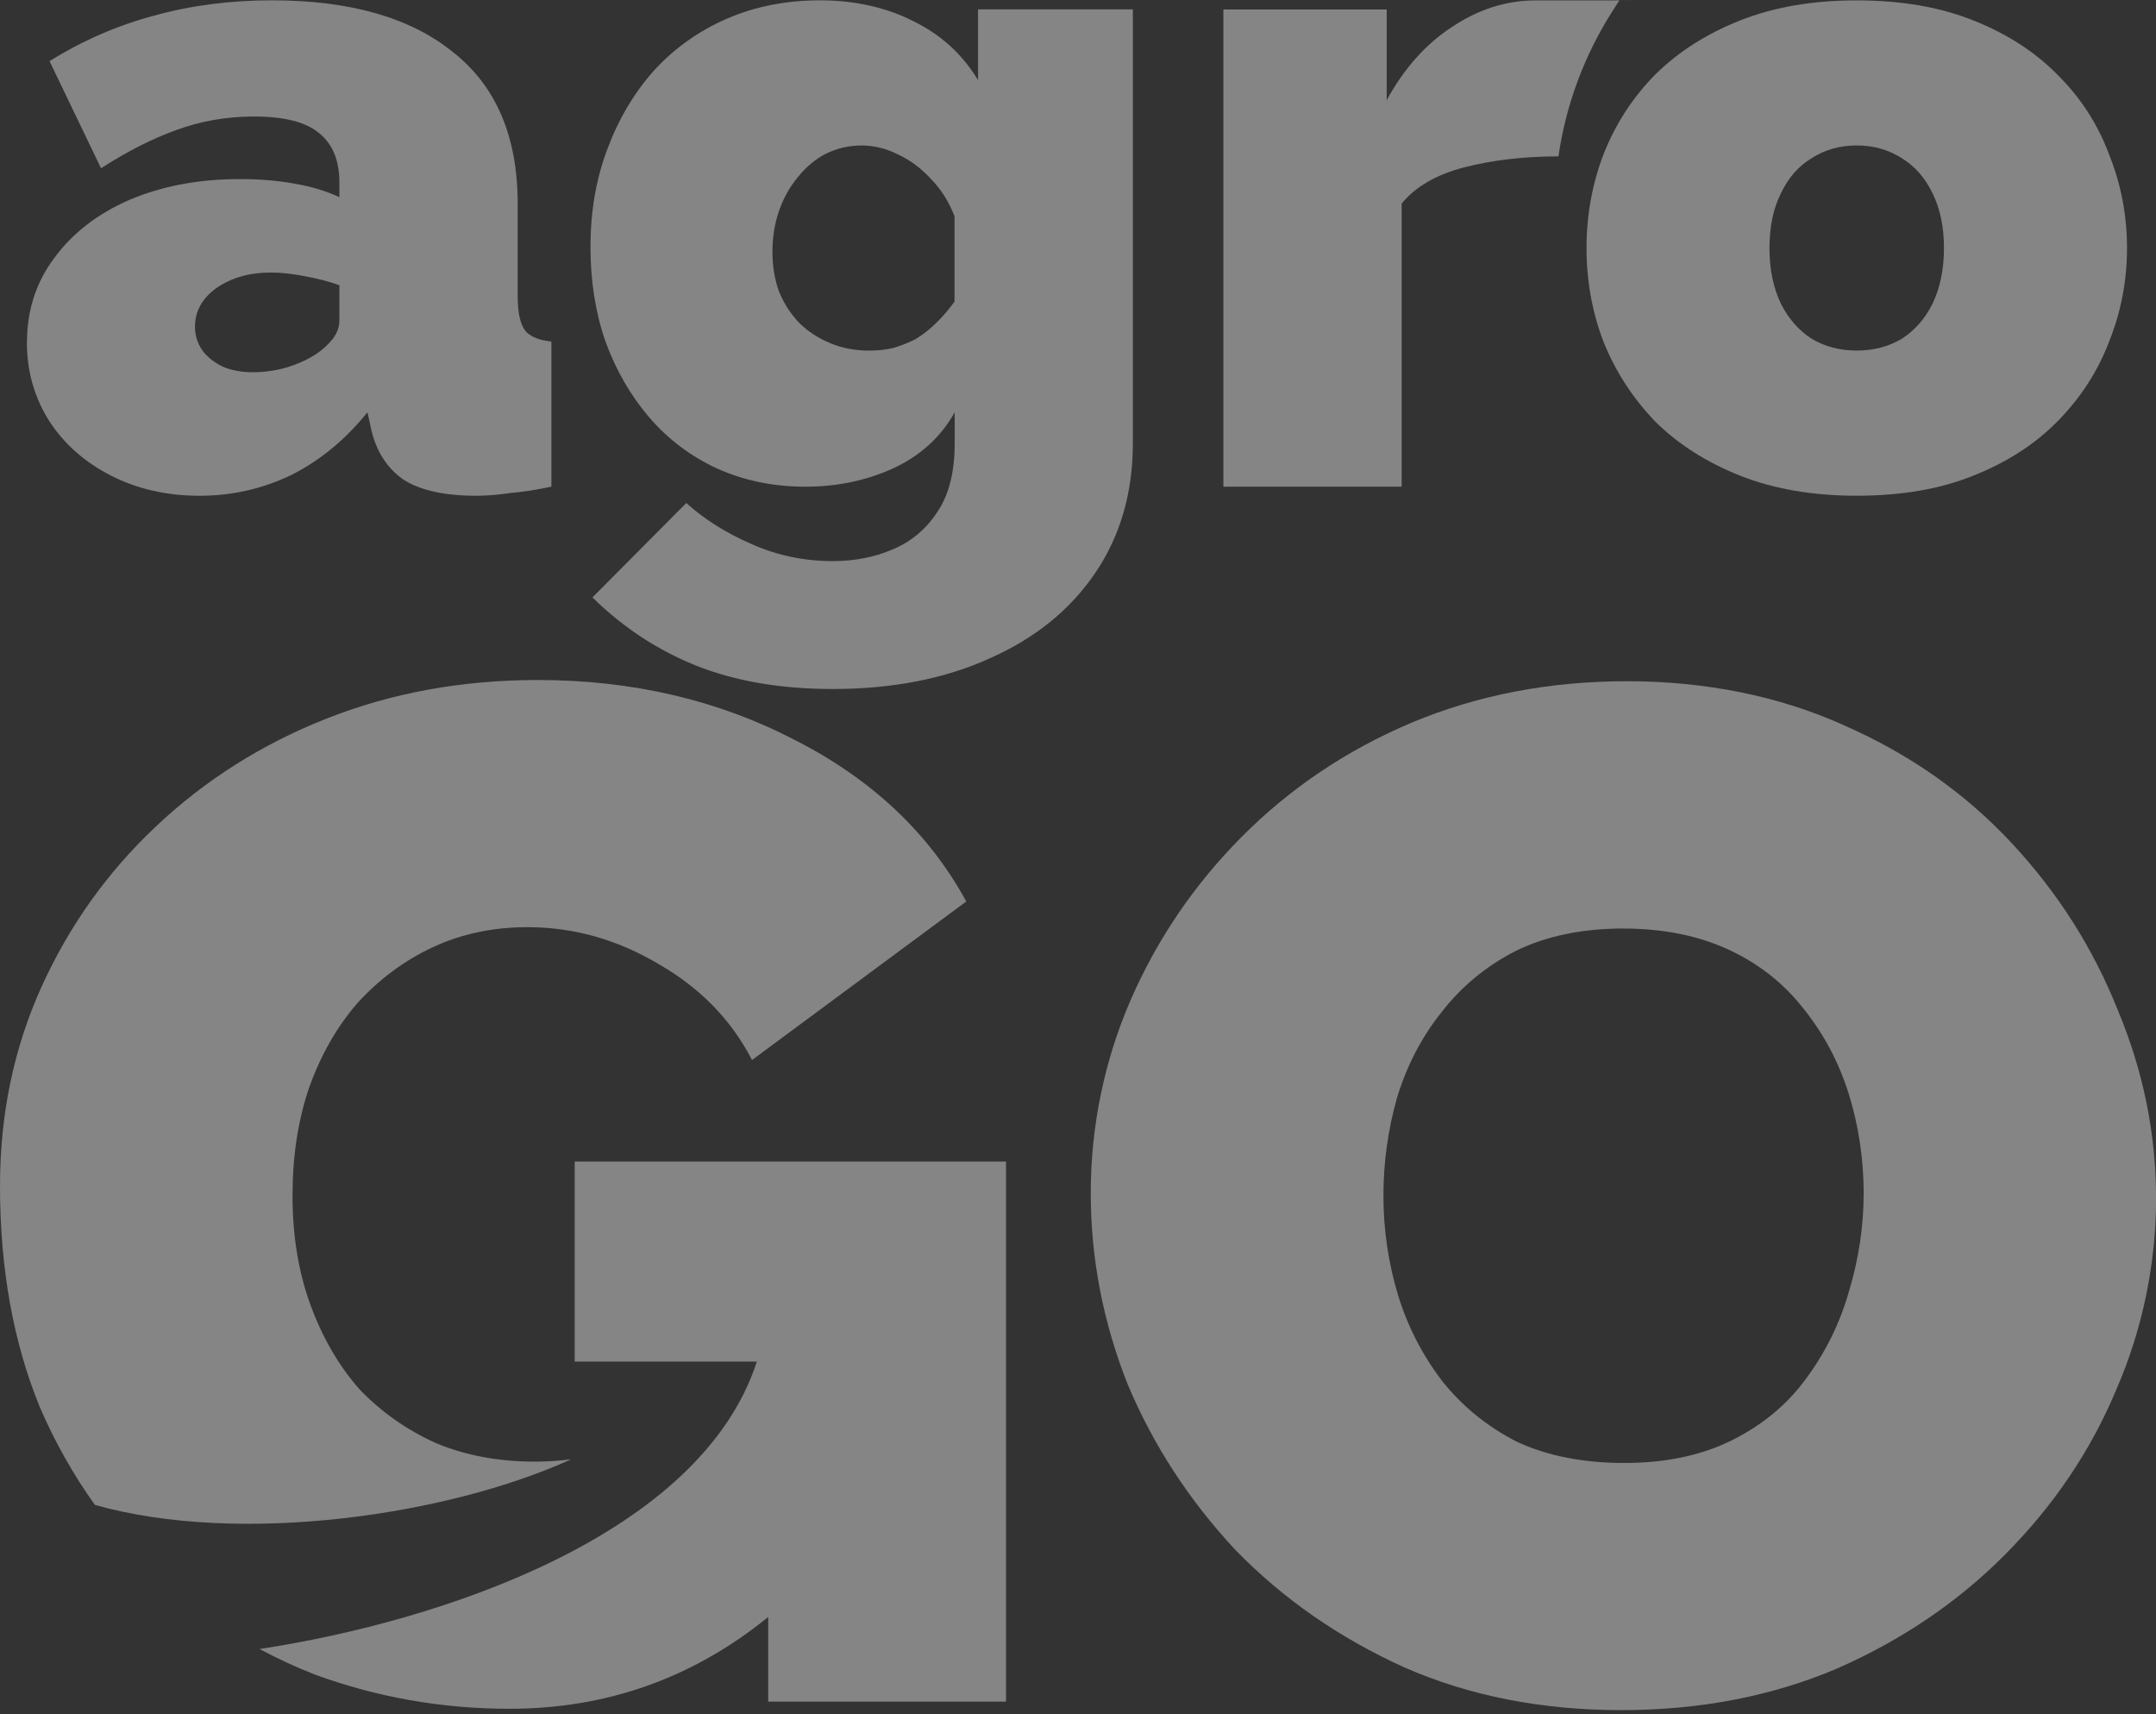
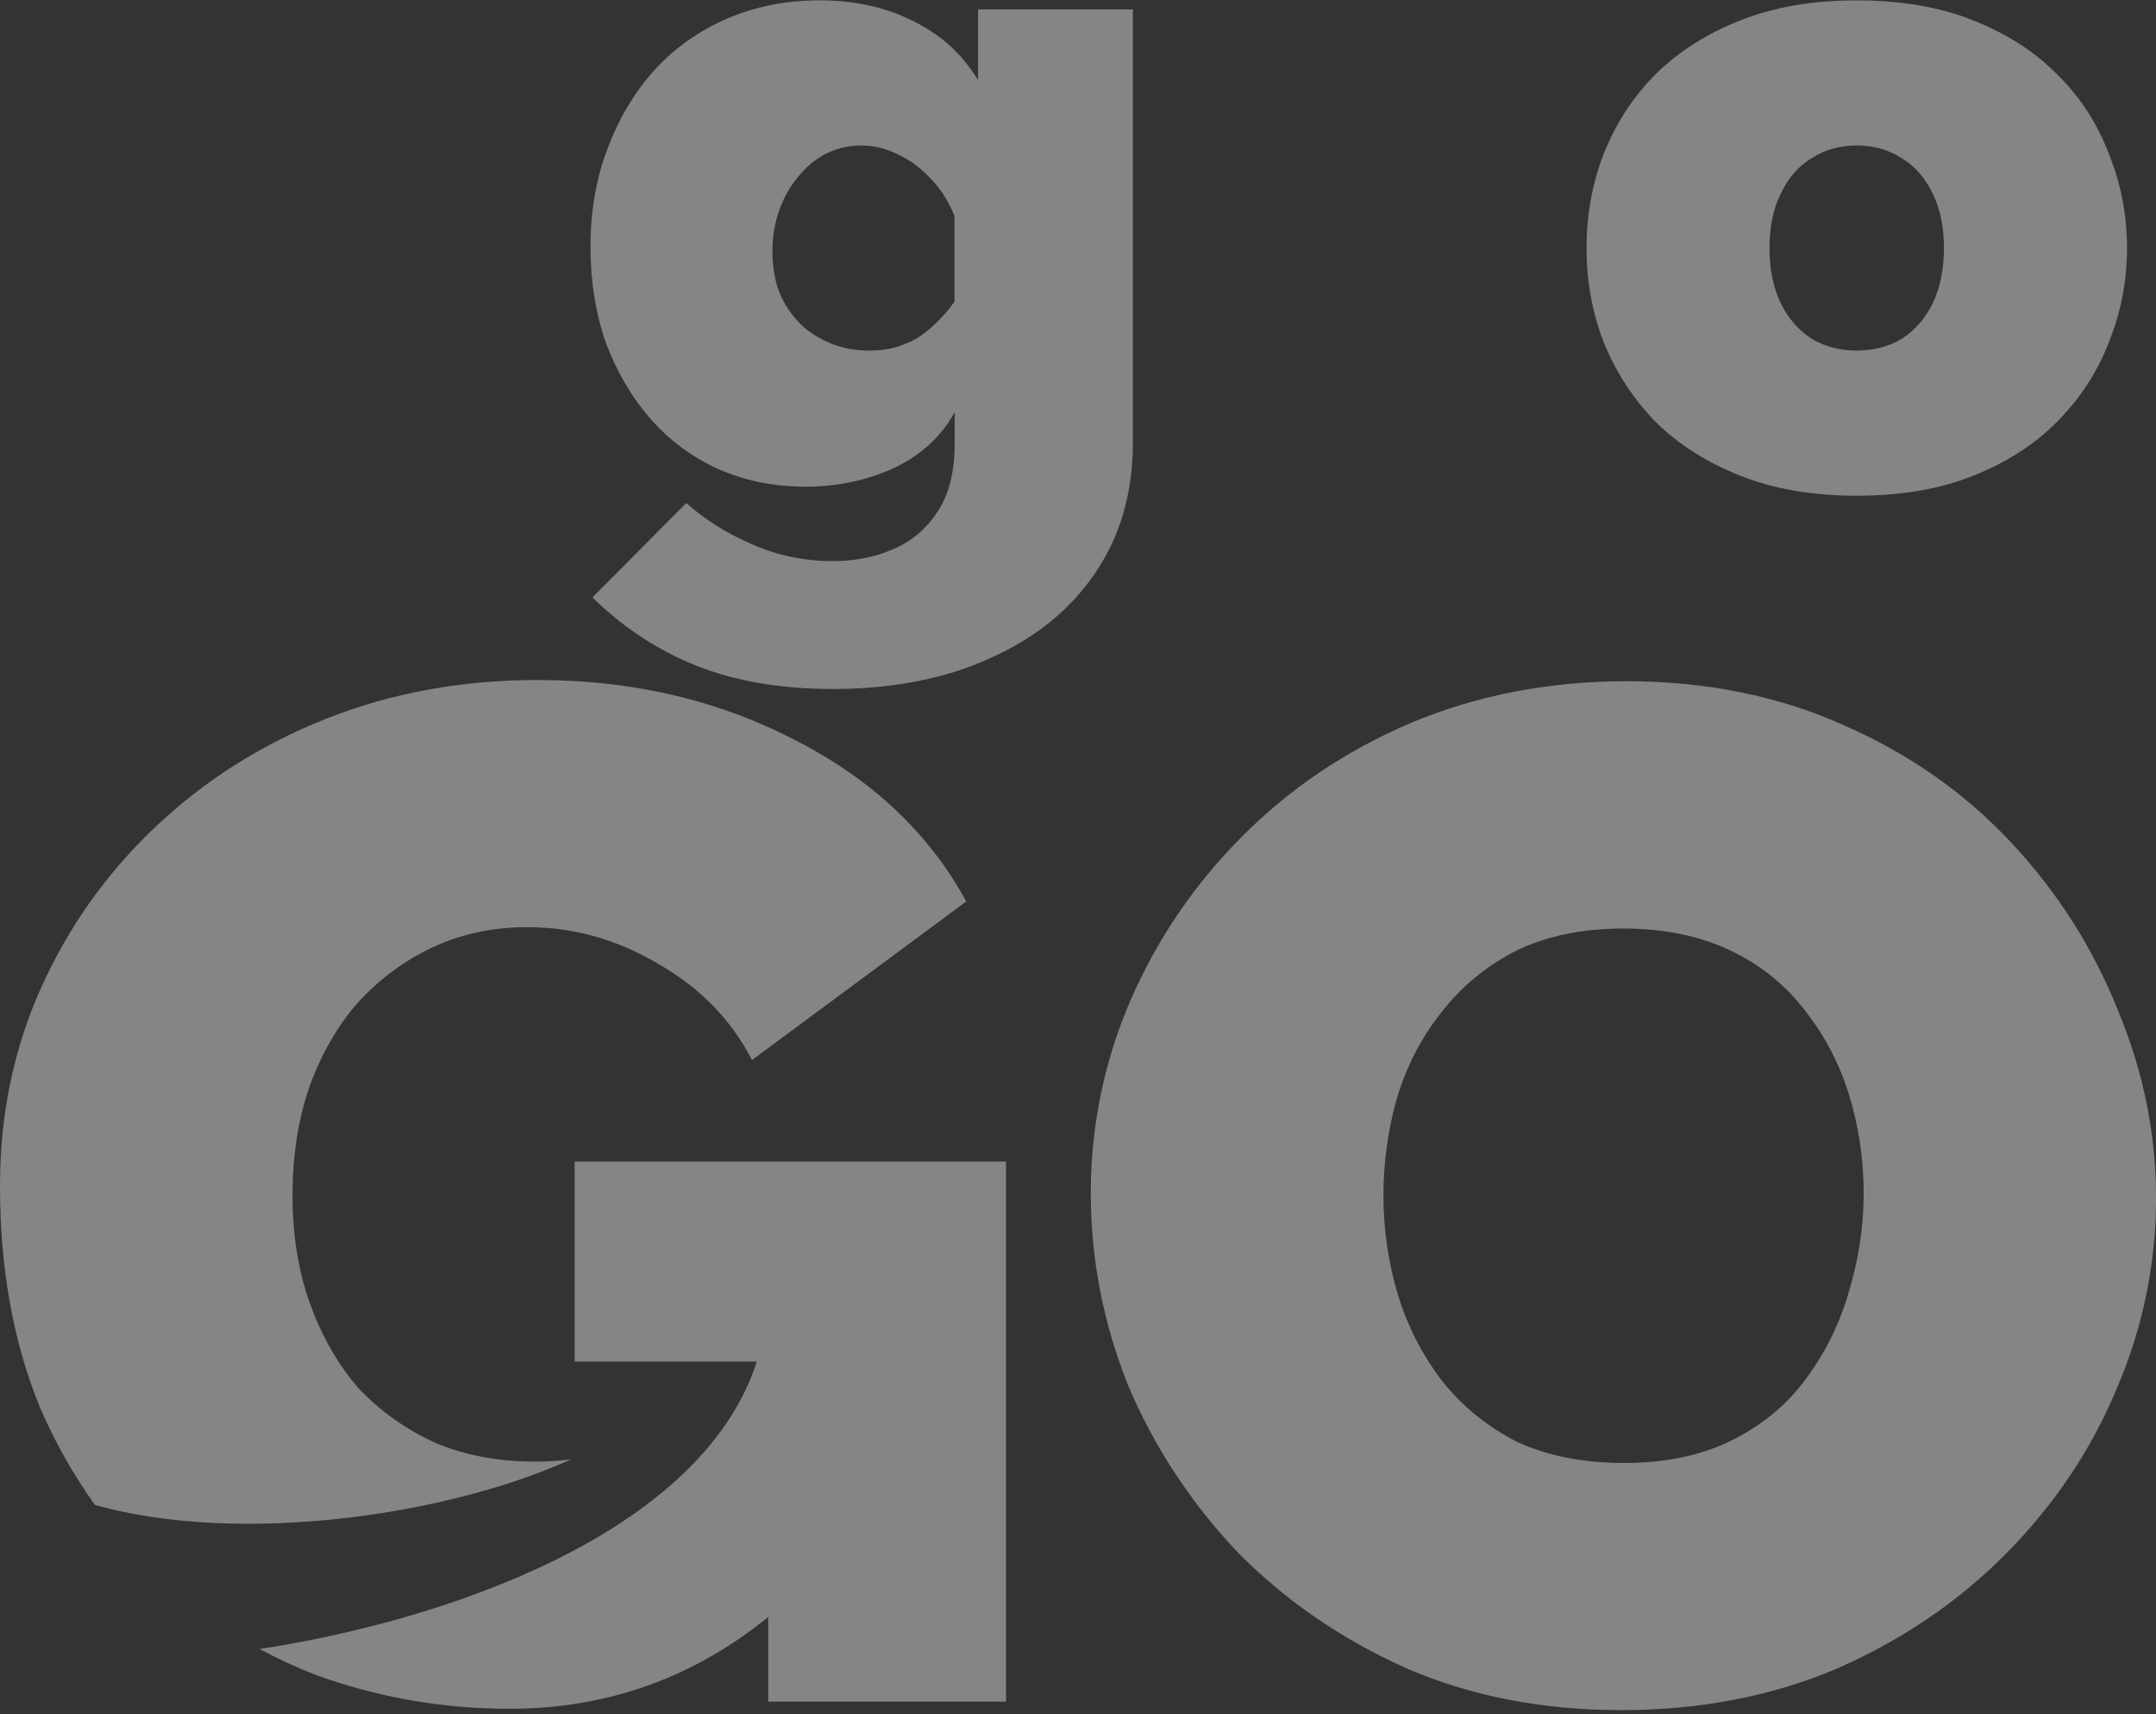
<svg xmlns="http://www.w3.org/2000/svg" width="239" height="190" viewBox="0 0 239 190" fill="none">
  <rect x="0" y="0" width="239" height="190" fill="#333333" stroke="none" />
  <g opacity="0.4">
-     <path d="M35.024 39.261C35.784 38.73 36.414 38.159 36.894 37.55C37.384 36.883 37.624 36.206 37.624 35.539V31.613C36.514 31.207 35.234 30.878 33.774 30.608C32.383 30.337 31.143 30.202 30.033 30.202C27.673 30.202 25.663 30.772 24.003 31.913C22.412 33.054 21.612 34.495 21.612 36.235C21.612 37.173 21.892 38.043 22.442 38.846C22.992 39.58 23.763 40.19 24.733 40.654C25.703 41.06 26.813 41.253 28.063 41.253C29.243 41.253 30.453 41.089 31.703 40.75C33.023 40.344 34.134 39.842 35.034 39.242L35.024 39.261ZM2.99 37.946C2.99 34.398 4.001 31.275 6.011 28.597C8.021 25.851 10.791 23.704 14.332 22.157C17.942 20.62 22.032 19.846 26.603 19.846C28.753 19.846 30.763 20.011 32.633 20.349C34.574 20.688 36.244 21.19 37.624 21.858V20.253C37.624 17.768 36.864 15.931 35.334 14.722C33.874 13.513 31.483 12.914 28.153 12.914C25.103 12.914 22.222 13.417 19.522 14.422C16.892 15.36 14.112 16.772 11.201 18.648L5.491 6.774C9.161 4.492 13.011 2.82 17.032 1.747C21.122 0.606 25.493 0.035 30.133 0.035C38.804 0.035 45.495 1.95 50.205 5.769C54.986 9.52 57.386 15.118 57.386 22.563V32.822C57.386 34.63 57.666 35.906 58.216 36.641C58.766 37.308 59.746 37.714 61.126 37.85V53.938C59.536 54.277 58.006 54.509 56.546 54.644C55.156 54.847 53.916 54.944 52.806 54.944C49.265 54.944 46.565 54.345 44.695 53.136C42.895 51.86 41.714 50.023 41.154 47.605L40.734 45.691C38.304 48.708 35.504 51.019 32.313 52.633C29.123 54.171 25.723 54.944 22.122 54.944C18.522 54.944 15.262 54.209 12.341 52.73C9.431 51.251 7.141 49.239 5.481 46.697C3.821 44.086 2.98 41.166 2.98 37.946H2.99Z" fill="white" />
    <path d="M96.35 38.855C97.32 38.855 98.22 38.759 99.05 38.556C99.951 38.285 100.781 37.956 101.551 37.55C102.311 37.076 103.041 36.515 103.731 35.839C104.491 35.104 105.191 34.301 105.811 33.421V23.965C105.191 22.36 104.321 20.978 103.211 19.846C102.101 18.638 100.891 17.739 99.57 17.13C98.25 16.462 96.9 16.124 95.51 16.124C94.12 16.124 92.81 16.424 91.56 17.033C90.379 17.632 89.339 18.512 88.439 19.643C87.539 20.717 86.849 21.954 86.359 23.366C85.869 24.777 85.629 26.286 85.629 27.891C85.629 29.496 85.869 30.975 86.359 32.319C86.909 33.663 87.679 34.833 88.649 35.839C89.62 36.776 90.76 37.511 92.08 38.053C93.4 38.594 94.82 38.855 96.34 38.855H96.35ZM89.279 53.938C85.739 53.938 82.489 53.271 79.498 51.927C76.588 50.584 74.088 48.708 72.008 46.3C69.927 43.883 68.297 41.069 67.117 37.85C66.007 34.63 65.457 31.149 65.457 27.388C65.457 23.434 66.077 19.817 67.327 16.53C68.577 13.175 70.308 10.265 72.528 7.78C74.818 5.295 77.518 3.39 80.639 2.046C83.759 0.702 87.189 0.035 90.94 0.035C94.69 0.035 98.25 0.809 101.241 2.346C104.291 3.825 106.681 6.001 108.421 8.882V1.041H125.583V49.104C125.583 54.606 124.193 59.392 121.423 63.482C118.652 67.572 114.762 70.724 109.771 72.938C104.781 75.219 98.95 76.36 92.3 76.36C86.549 76.36 81.479 75.49 77.118 73.75C72.818 72.009 69.007 69.496 65.677 66.208L76.078 55.747C78.088 57.555 80.478 59.063 83.259 60.272C86.099 61.548 89.119 62.186 92.31 62.186C94.74 62.186 96.96 61.751 98.97 60.881C101.051 60.011 102.711 58.599 103.961 56.655C105.211 54.78 105.831 52.266 105.831 49.114V45.691C104.301 48.437 102.021 50.516 98.97 51.927C95.99 53.271 92.76 53.938 89.299 53.938H89.279Z" fill="white" />
-     <path d="M172.751 17.331C168.941 17.331 165.47 17.737 162.35 18.539C159.23 19.342 156.909 20.686 155.379 22.561V53.937H135.617V1.049H153.719V11.104C155.659 7.556 158.089 4.839 161 2.963C163.91 1.02 167 0.043 170.261 0.043H179.011C179.361 0.043 185.762 -0.054 179.511 0.043L178.796 1.16C175.641 6.085 173.585 11.593 172.761 17.331H172.751Z" fill="white" />
    <path d="M196.153 27.49C196.153 29.84 196.573 31.88 197.403 33.62C198.233 35.293 199.383 36.608 200.834 37.546C202.294 38.416 203.954 38.851 205.824 38.851C207.694 38.851 209.364 38.416 210.815 37.546C212.275 36.608 213.415 35.303 214.245 33.62C215.075 31.88 215.495 29.83 215.495 27.49C215.495 25.15 215.075 23.13 214.245 21.457C213.415 19.716 212.265 18.411 210.815 17.531C209.354 16.593 207.694 16.12 205.824 16.12C203.954 16.12 202.284 16.593 200.834 17.531C199.373 18.401 198.233 19.707 197.403 21.457C196.573 23.13 196.153 25.141 196.153 27.49ZM205.824 54.94C200.974 54.94 196.673 54.205 192.923 52.726C189.182 51.246 186.022 49.235 183.462 46.692C180.962 44.082 179.061 41.133 177.741 37.845C176.491 34.558 175.871 31.106 175.871 27.49C175.871 23.874 176.491 20.422 177.741 17.135C179.061 13.78 180.962 10.831 183.462 8.288C186.032 5.745 189.182 3.734 192.923 2.255C196.663 0.775 200.964 0.041 205.824 0.041C210.685 0.041 215.045 0.775 218.725 2.255C222.466 3.734 225.586 5.745 228.086 8.288C230.657 10.831 232.557 13.79 233.807 17.135C235.127 20.422 235.787 23.874 235.787 27.49C235.787 31.106 235.127 34.558 233.807 37.845C232.557 41.133 230.657 44.082 228.086 46.692C225.586 49.235 222.466 51.246 218.725 52.726C215.055 54.205 210.755 54.94 205.824 54.94Z" fill="white" />
    <path d="M153.359 132.521C153.359 136.327 153.91 140.012 154.997 143.606C156.084 147.092 157.722 150.26 159.911 153.107C162.1 155.848 164.825 158.071 168.101 159.761C171.487 161.345 175.472 162.136 180.055 162.136C184.638 162.136 188.623 161.299 192.009 159.609C195.395 157.919 198.12 155.65 200.199 152.802C202.388 149.848 203.963 146.62 204.956 143.149C206.042 139.555 206.594 135.916 206.594 132.216C206.594 128.516 206.042 124.77 204.956 121.283C203.869 117.796 202.231 114.69 200.042 111.934C197.852 109.087 195.08 106.864 191.694 105.28C188.308 103.696 184.37 102.905 179.897 102.905C175.424 102.905 171.33 103.742 167.943 105.432C164.667 107.122 161.943 109.391 159.753 112.239C157.564 114.979 155.926 118.147 154.839 121.74C153.863 125.227 153.359 128.82 153.359 132.505V132.521ZM179.724 189.529C170.873 189.529 162.856 187.946 155.643 184.778C148.429 181.505 142.208 177.18 136.963 171.79C131.829 166.293 127.844 160.172 125.009 153.427C122.284 146.56 120.914 139.494 120.914 132.201C120.914 124.907 122.395 117.583 125.34 110.822C128.285 104.062 132.38 98.047 137.625 92.764C142.98 87.373 149.248 83.156 156.462 80.095C163.785 77.034 171.755 75.497 180.37 75.497C188.985 75.497 197.238 77.126 204.452 80.4C211.665 83.567 217.823 87.891 222.958 93.388C228.092 98.885 232.014 105.052 234.754 111.919C237.589 118.679 239.007 125.638 239.007 132.825C239.007 140.012 237.526 147.29 234.581 154.051C231.746 160.812 227.651 166.872 222.296 172.262C217.051 177.546 210.83 181.764 203.617 184.931C196.403 187.991 188.434 189.529 179.708 189.529H179.724Z" fill="white" />
    <path d="M63.707 128.73V150.901H83.898C77.661 170.177 48.807 179.709 28.773 182.755C30.742 183.805 32.758 184.749 34.869 185.572C41.751 188.099 48.949 189.378 56.493 189.378C67.251 189.378 76.811 185.983 85.158 179.207V188.587H111.523V128.73H63.691H63.707Z" fill="white" />
    <path d="M10.521 166.784C26.586 171.321 49.659 167.956 63.315 161.729C61.992 161.896 60.653 161.987 59.298 161.987C55.251 161.987 51.597 161.302 48.321 159.932C45.045 158.455 42.21 156.445 39.8 153.917C37.501 151.283 35.705 148.162 34.398 144.568C33.09 140.975 32.429 136.97 32.429 132.539C32.429 128.108 33.028 124.256 34.224 120.662C35.532 116.962 37.343 113.795 39.627 111.161C42.036 108.527 44.809 106.456 47.974 104.979C51.14 103.502 54.636 102.756 58.464 102.756C63.598 102.756 68.449 104.126 73.048 106.867C77.631 109.501 81.081 113.049 83.364 117.48L107.115 99.908C102.973 92.31 96.626 86.341 88.121 82.017C79.6 77.586 70.103 75.363 59.613 75.363C51.203 75.363 43.391 76.794 36.193 79.641C28.98 82.489 22.648 86.509 17.199 91.671C11.844 96.741 7.639 102.649 4.583 109.41C1.528 116.17 0 123.51 0 131.427C0 140.609 1.48 148.801 4.426 155.973C6.111 159.886 8.158 163.48 10.521 166.784Z" fill="white" />
  </g>
</svg>